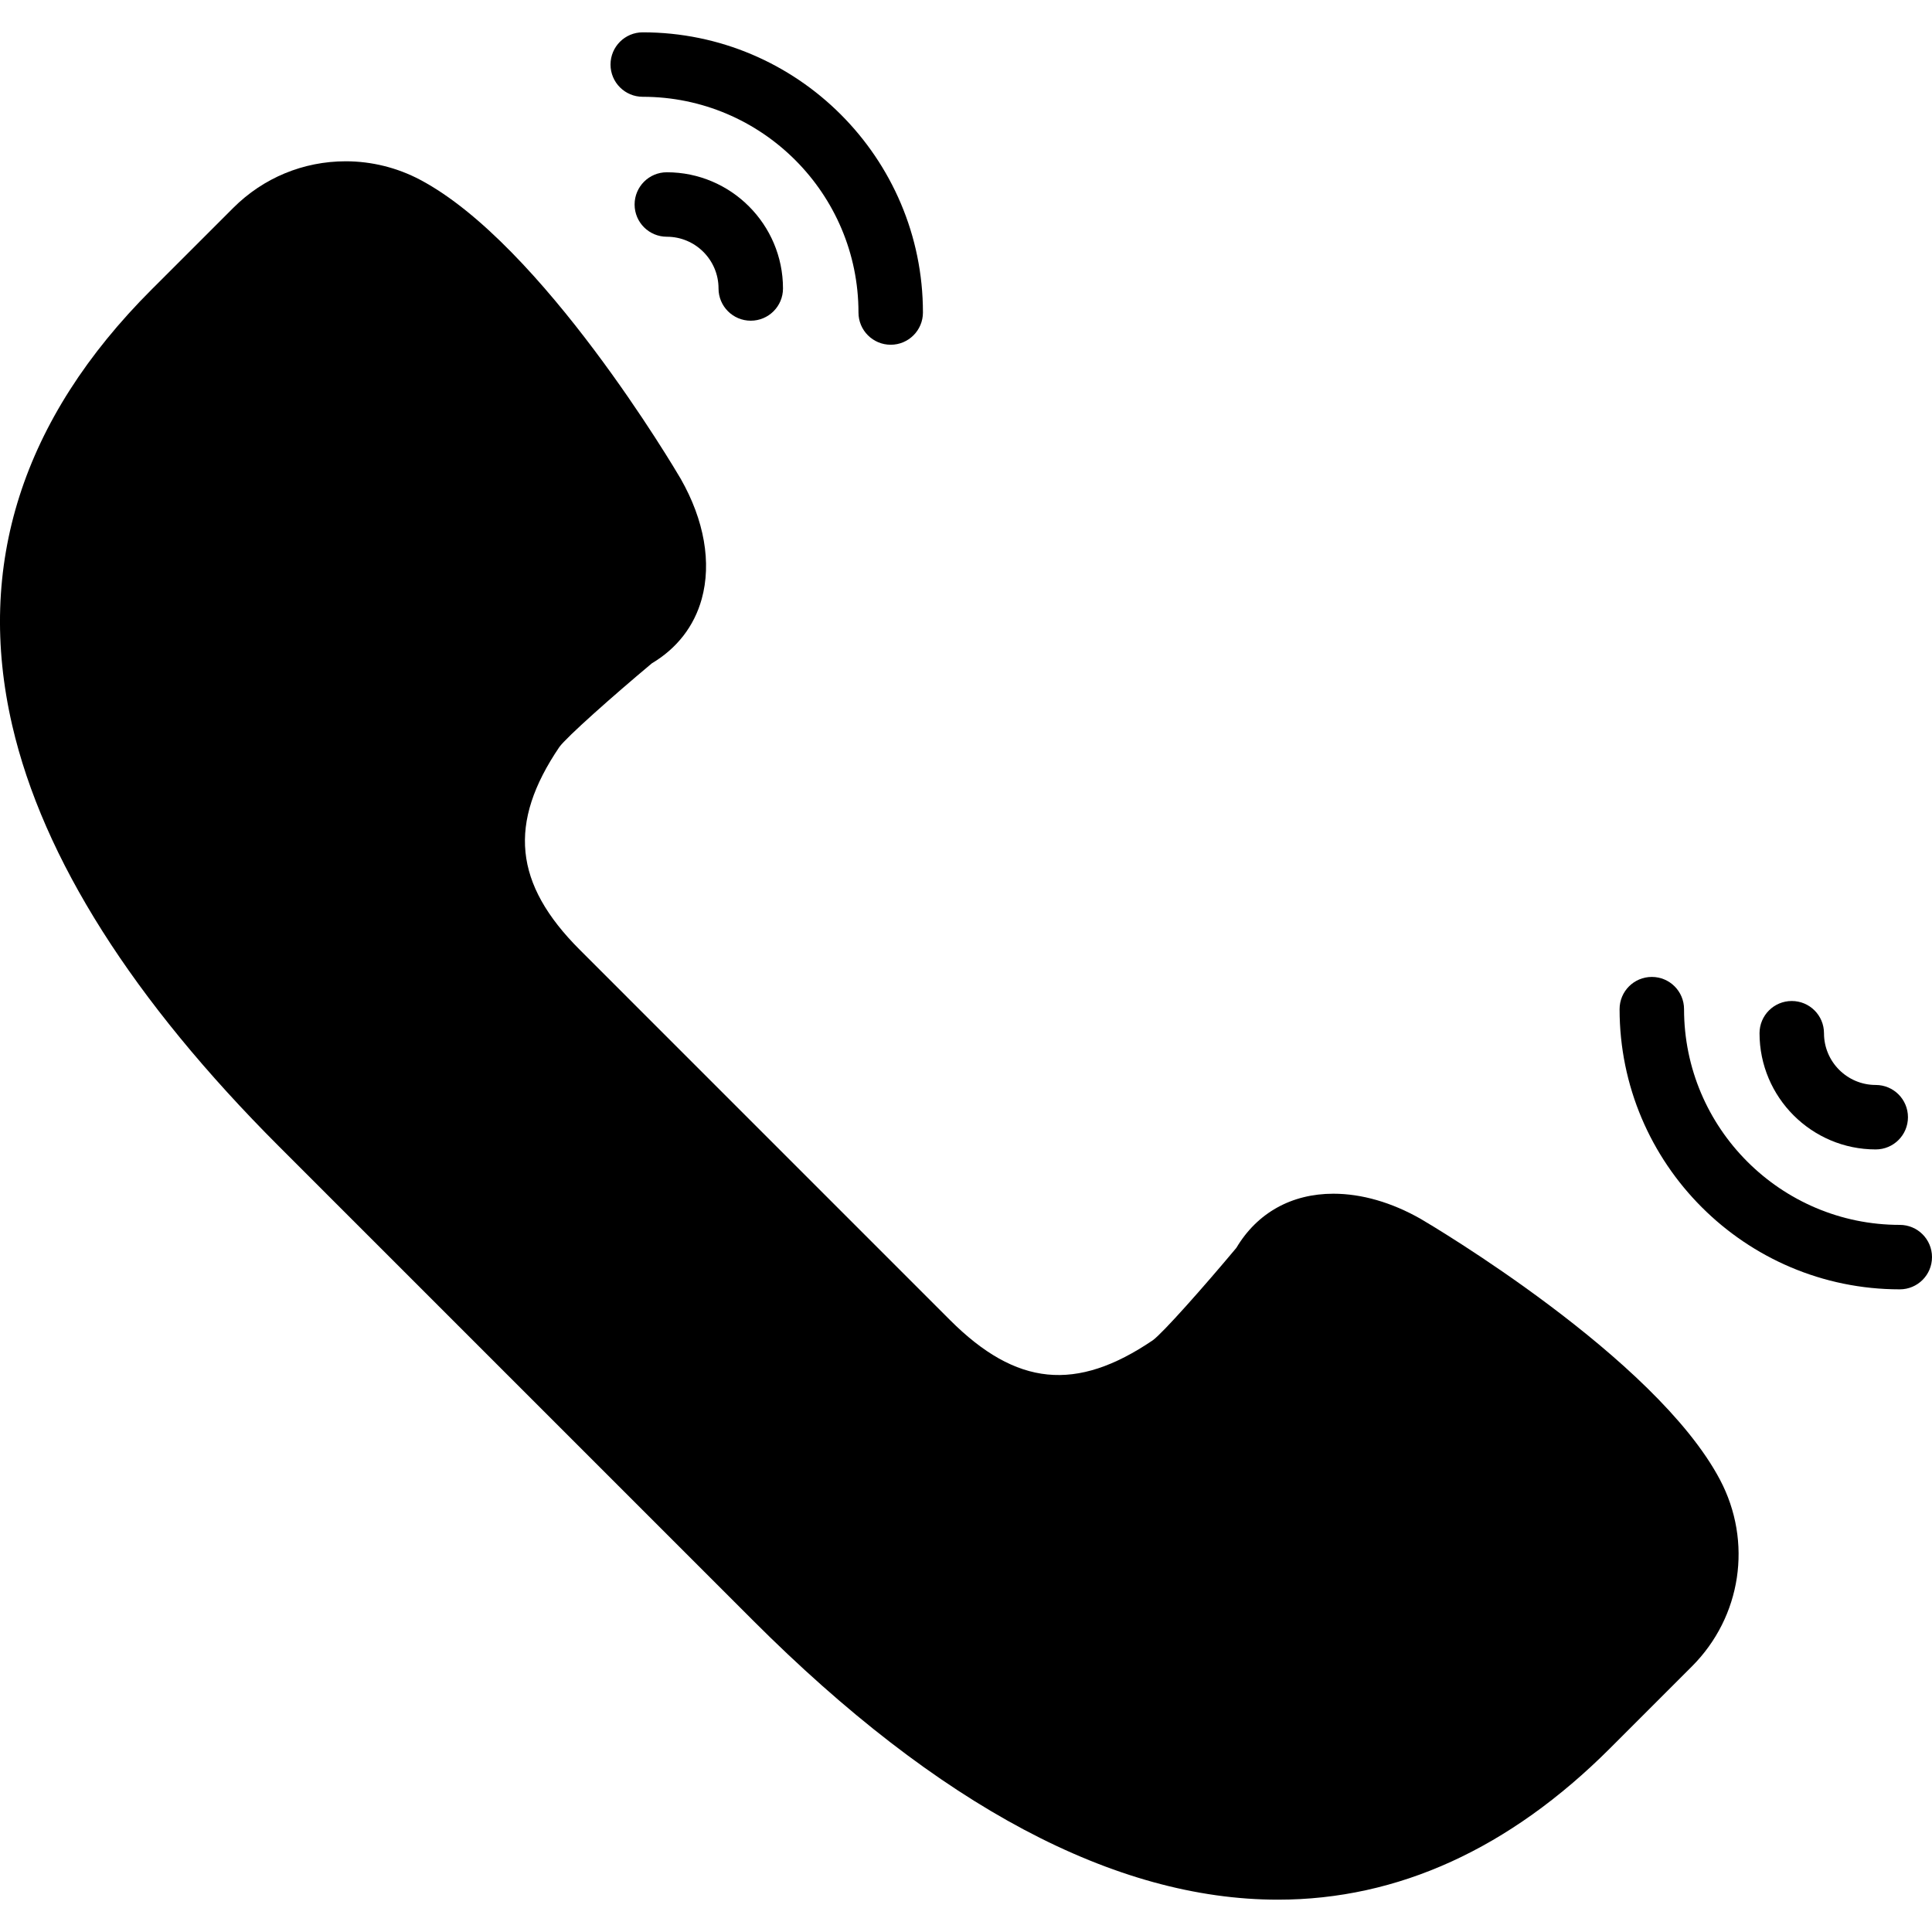
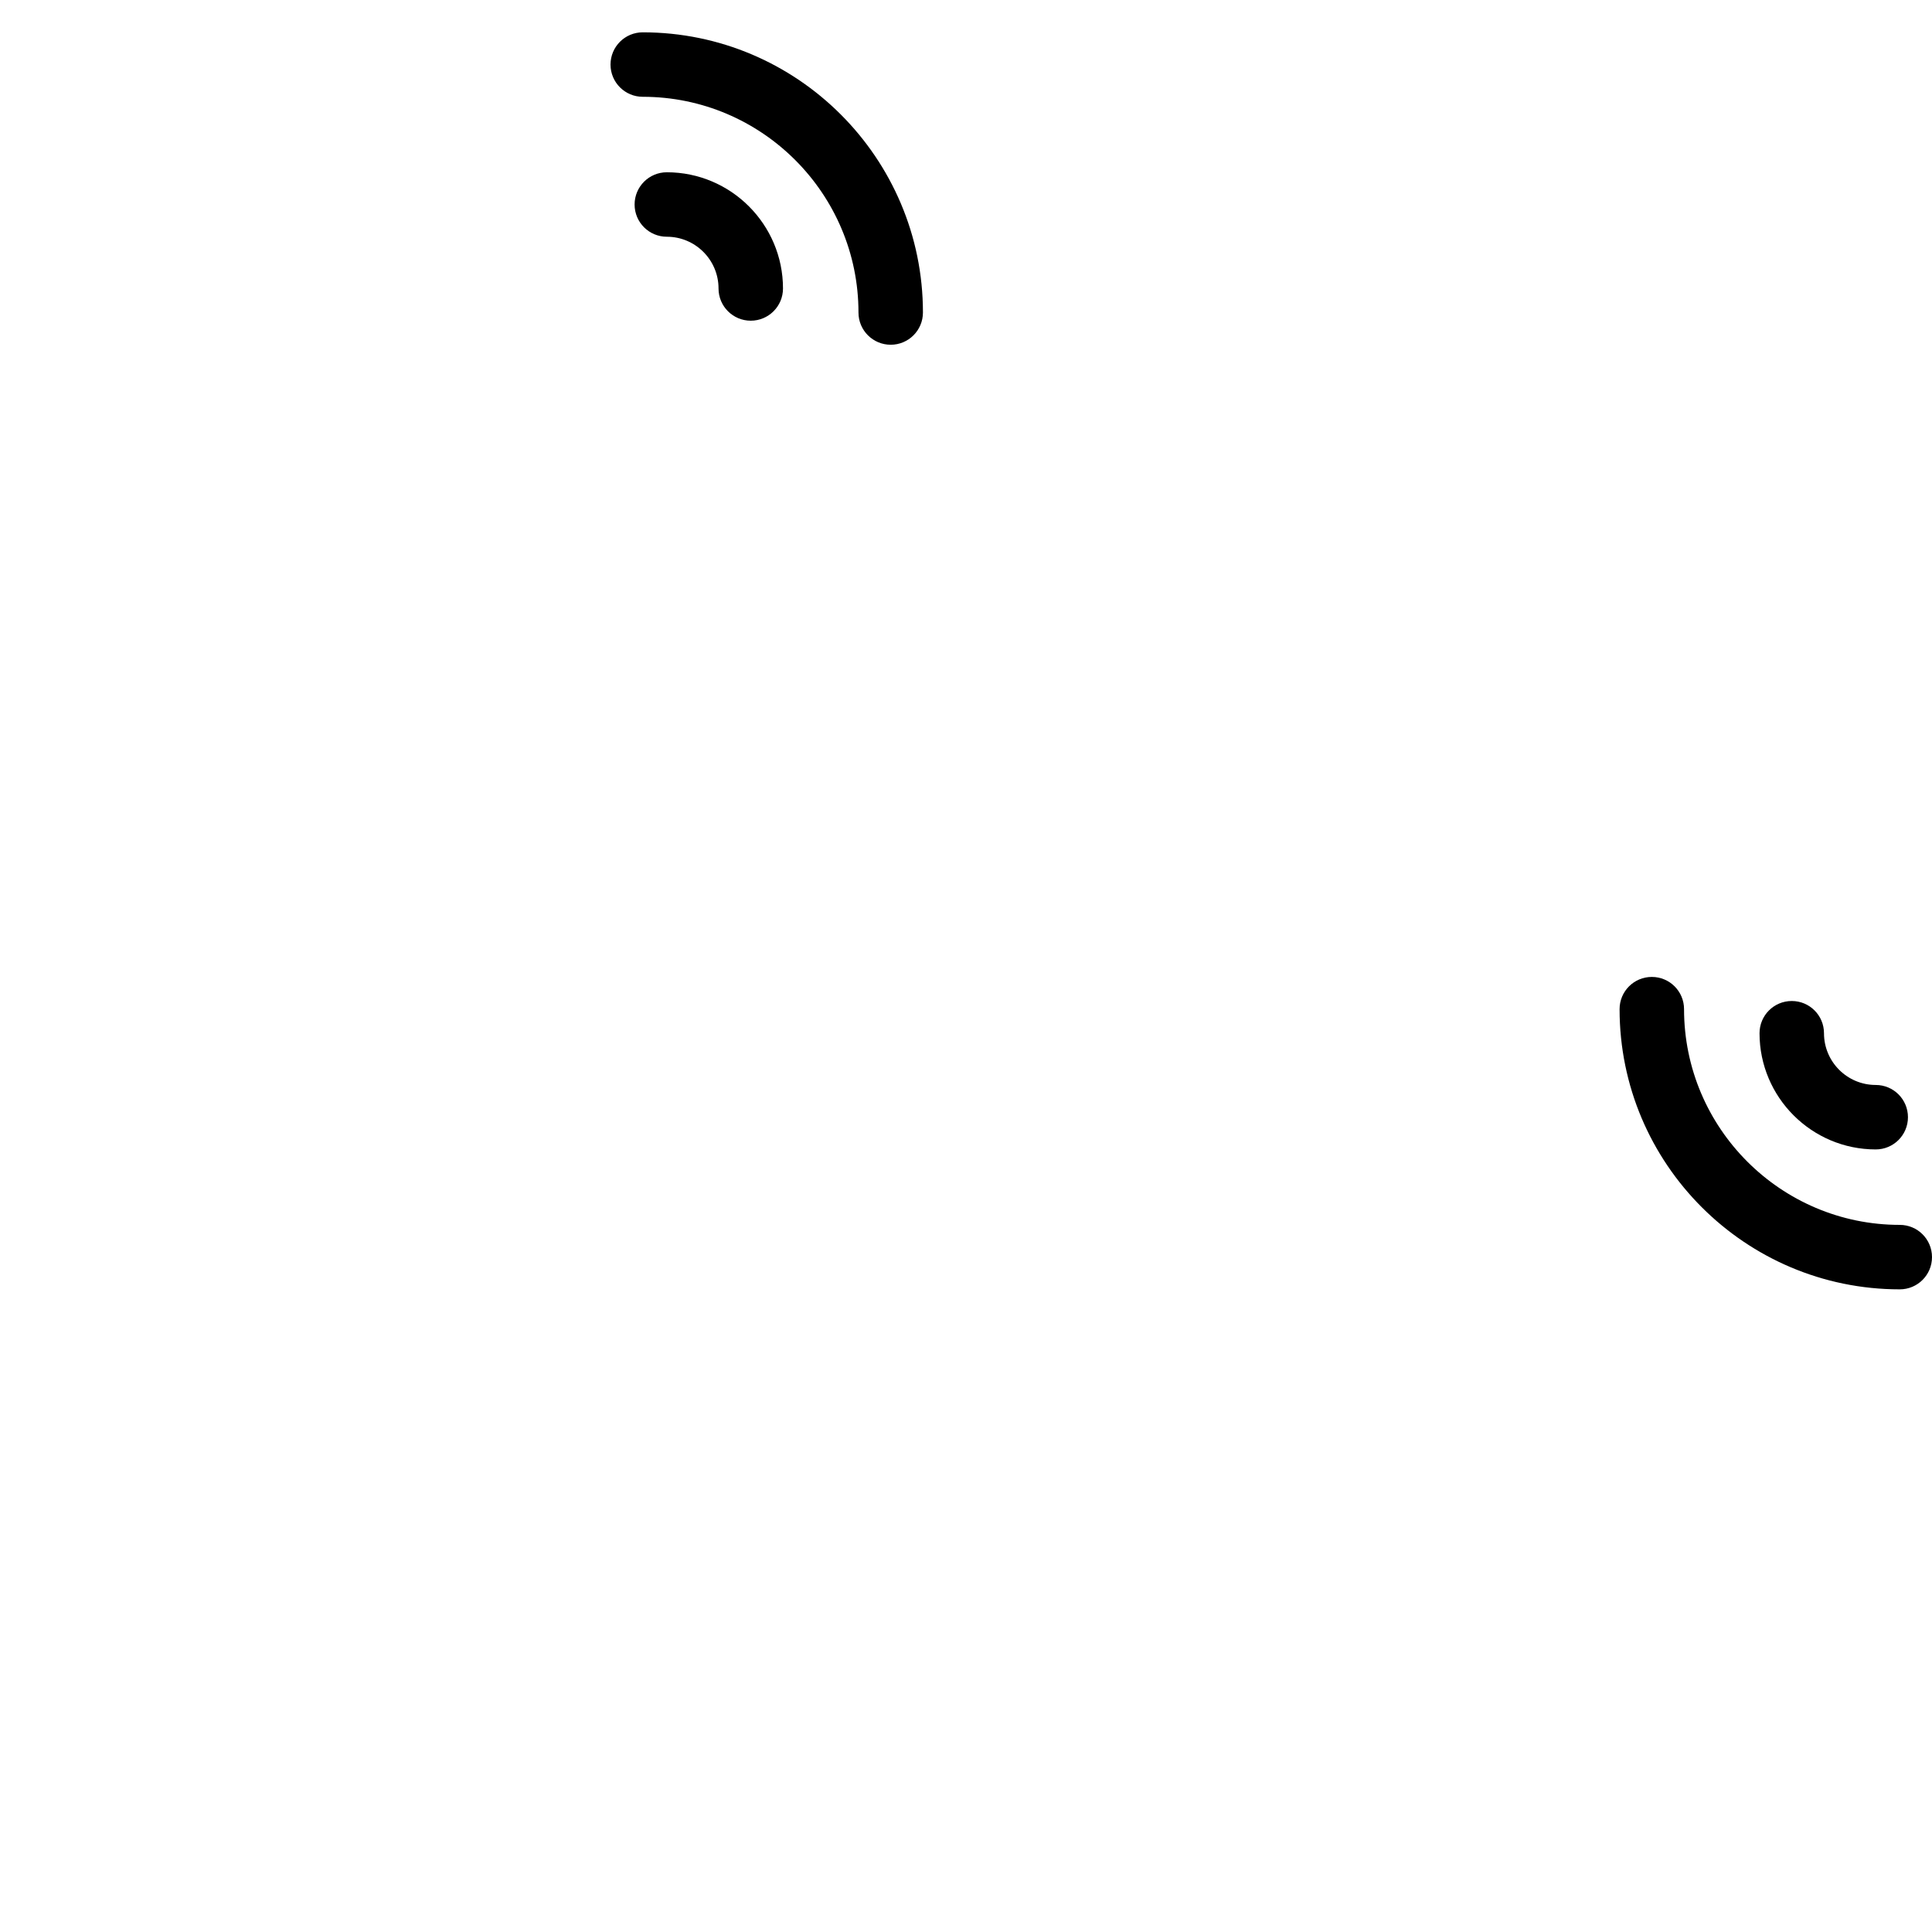
<svg xmlns="http://www.w3.org/2000/svg" version="1.1" id="Capa_1" x="0px" y="0px" viewBox="0 0 59.942 59.942" style="enable-background:new 0 0 59.942 59.942;" xml:space="preserve">
  <g>
-     <path d="M44.076,37.816c-0.896-0.51-1.831-0.78-2.706-0.78c-1.301,0-2.366,0.596-3.011,1.68c-1.02,1.22-2.285,2.646-2.592,2.867   c-2.376,1.612-4.236,1.429-6.294-0.629L17.987,29.467c-2.045-2.045-2.233-3.928-0.632-6.291c0.224-0.309,1.65-1.575,2.87-2.596   c0.778-0.463,1.312-1.151,1.546-1.995c0.311-1.123,0.082-2.444-0.652-3.731c-0.173-0.296-4.291-7.27-8.085-9.277   c-0.708-0.375-1.506-0.573-2.306-0.573c-1.318,0-2.558,0.514-3.49,1.445L4.7,8.986c-4.014,4.013-5.467,8.562-4.321,13.52   c0.956,4.132,3.742,8.529,8.282,13.068l14.705,14.705c5.746,5.746,11.224,8.66,16.282,8.66c0,0,0,0,0,0   c3.721,0,7.188-1.581,10.306-4.698l2.537-2.537c1.541-1.541,1.891-3.87,0.872-5.796C51.356,42.112,44.383,37.996,44.076,37.816z" />
    <path d="M58.942,38.003c-3.69,0-6.693-3.003-6.693-6.693c0-0.553-0.447-1-1-1s-1,0.447-1,1c0,4.794,3.899,8.693,8.693,8.693   c0.553,0,1-0.447,1-1S59.495,38.003,58.942,38.003z" />
    <path d="M58.196,35.662c0.553,0,1-0.447,1-1s-0.447-1-1-1c-0.886,0-1.605-0.72-1.605-1.605c0-0.553-0.447-1-1-1s-1,0.447-1,1   C54.591,34.044,56.208,35.662,58.196,35.662z" />
    <path d="M19.942,3.003c3.691,0,6.693,3.003,6.693,6.693c0,0.553,0.448,1,1,1s1-0.447,1-1c0-4.794-3.9-8.693-8.693-8.693   c-0.552,0-1,0.447-1,1S19.39,3.003,19.942,3.003z" />
    <path d="M19.689,6.345c0,0.553,0.448,1,1,1c0.885,0,1.604,0.72,1.604,1.605c0,0.553,0.448,1,1,1s1-0.447,1-1   c0-1.988-1.617-3.605-3.604-3.605C20.137,5.345,19.689,5.792,19.689,6.345z" />
  </g>
  <g>
</g>
  <g>
</g>
  <g>
</g>
  <g>
</g>
  <g>
</g>
  <g>
</g>
  <g>
</g>
  <g>
</g>
  <g>
</g>
  <g>
</g>
  <g>
</g>
  <g>
</g>
  <g>
</g>
  <g>
</g>
  <g>
</g>
</svg>